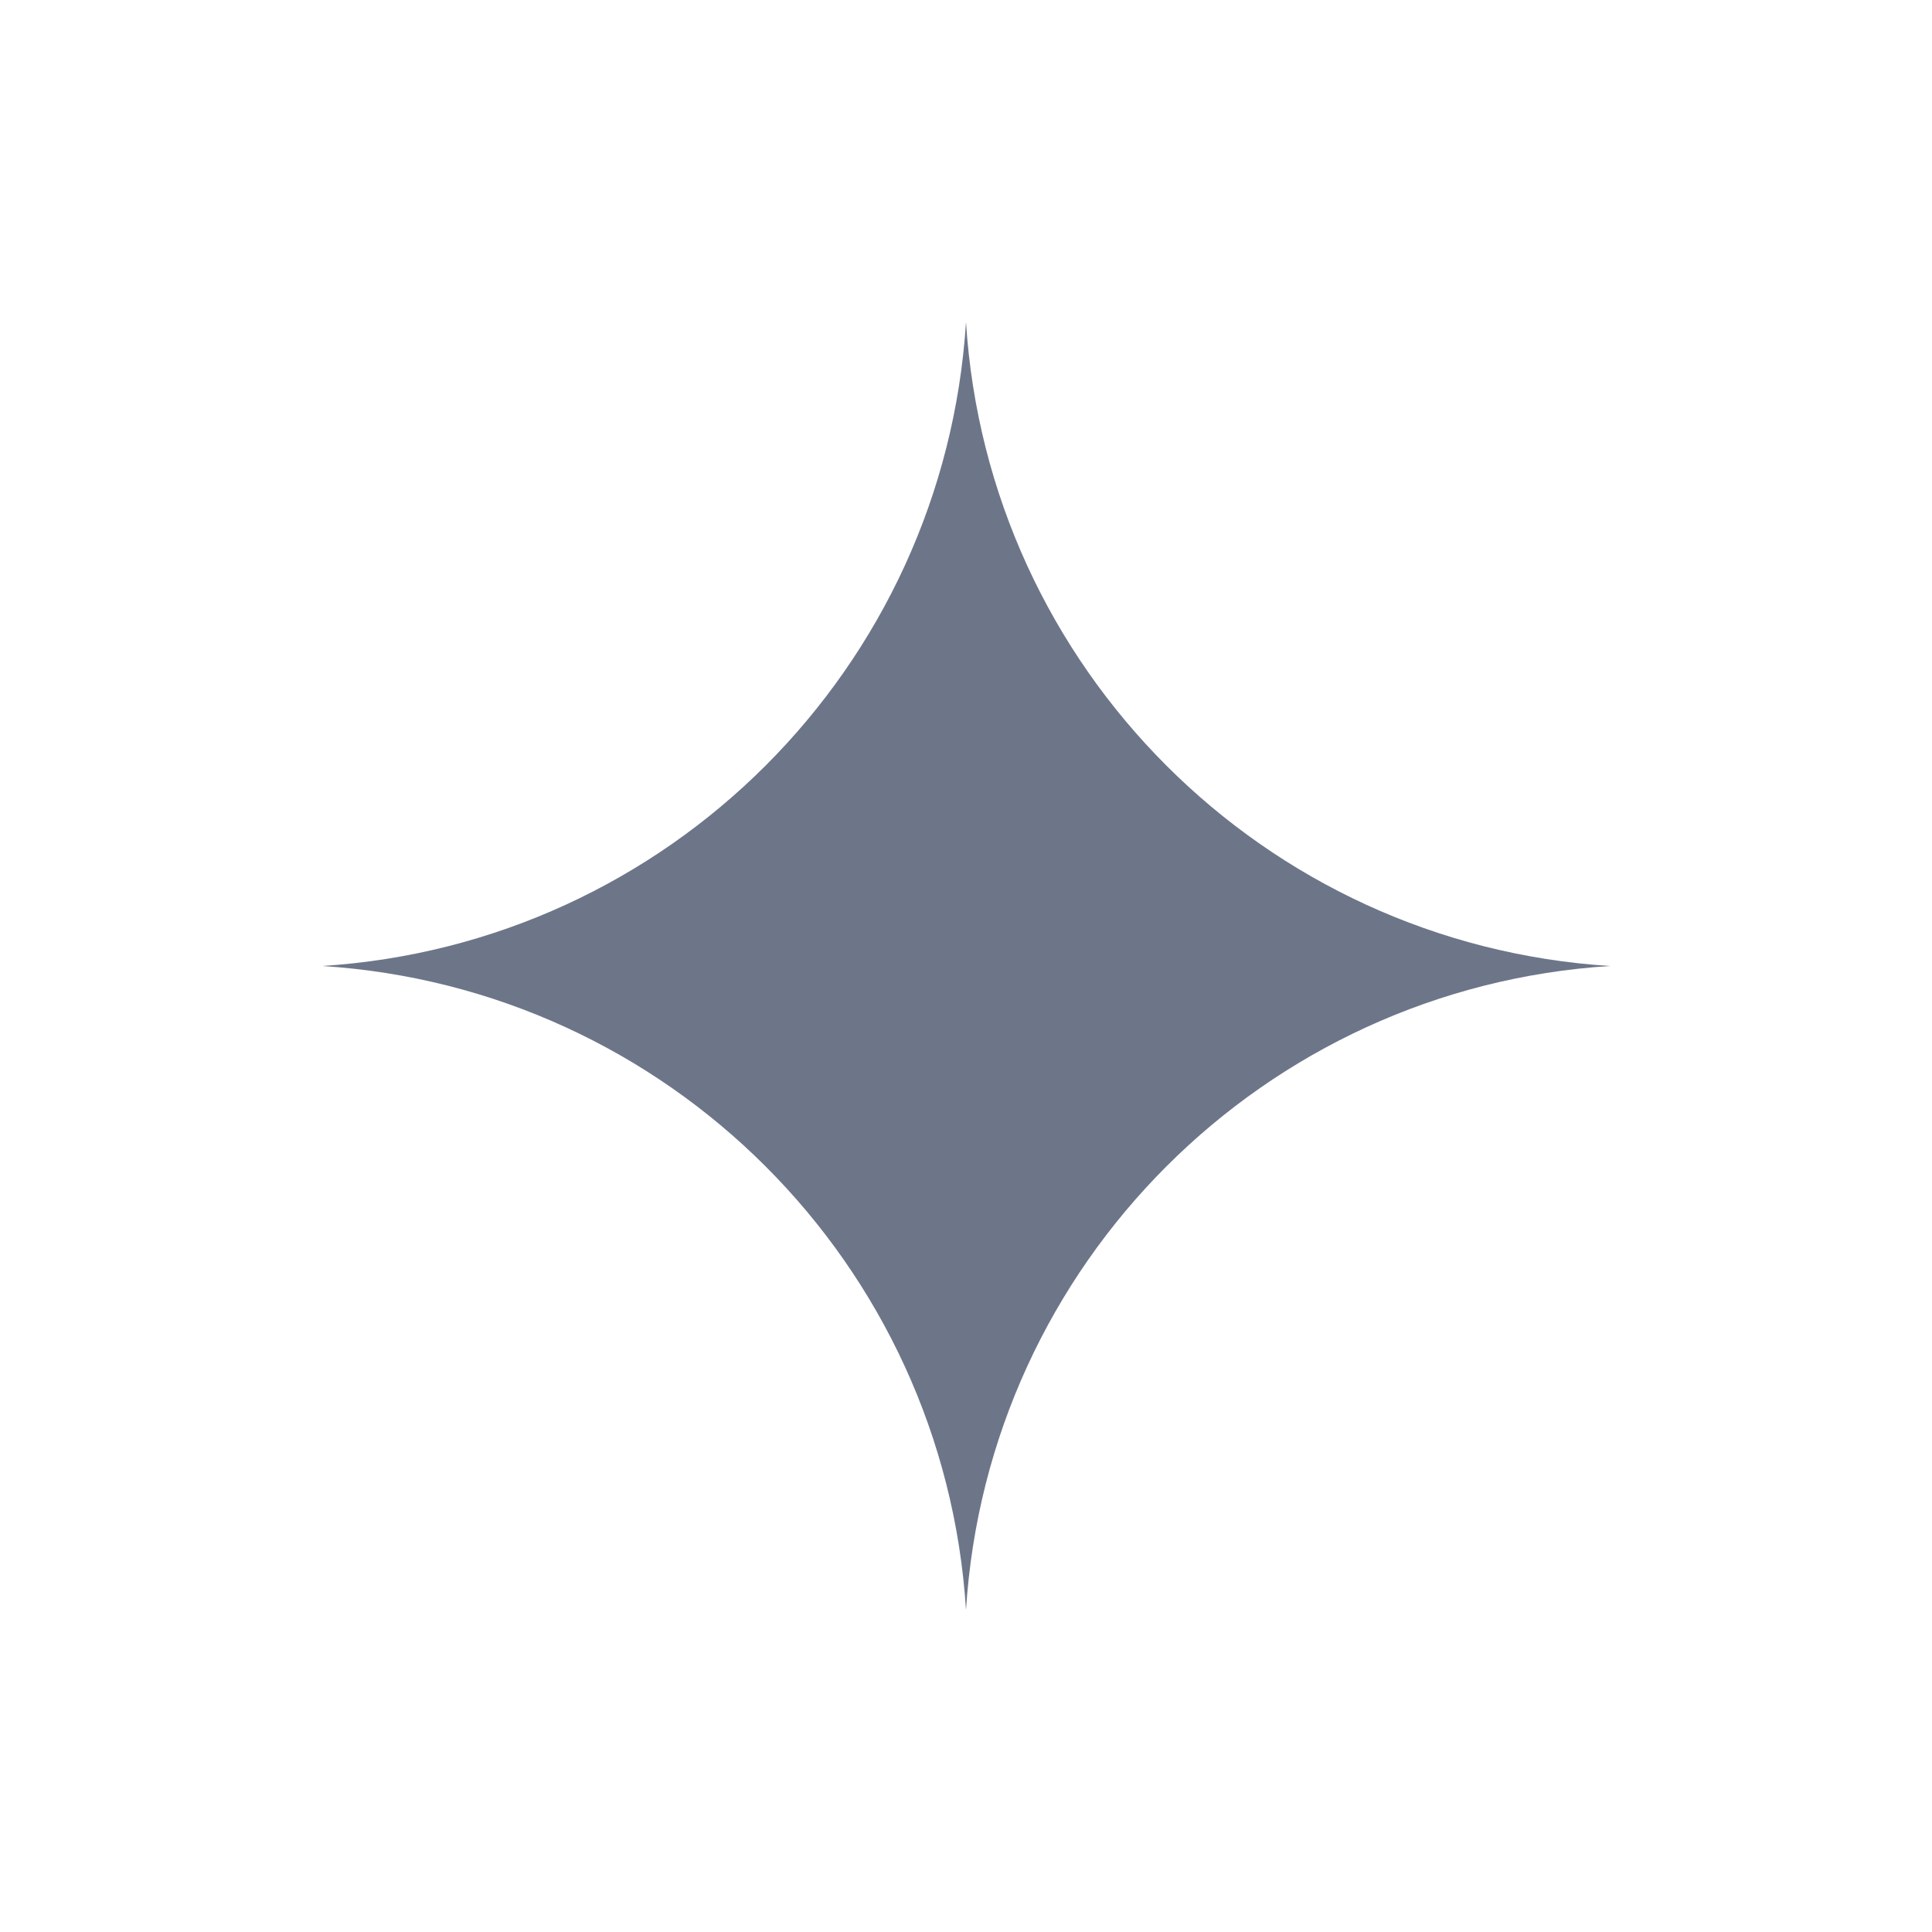
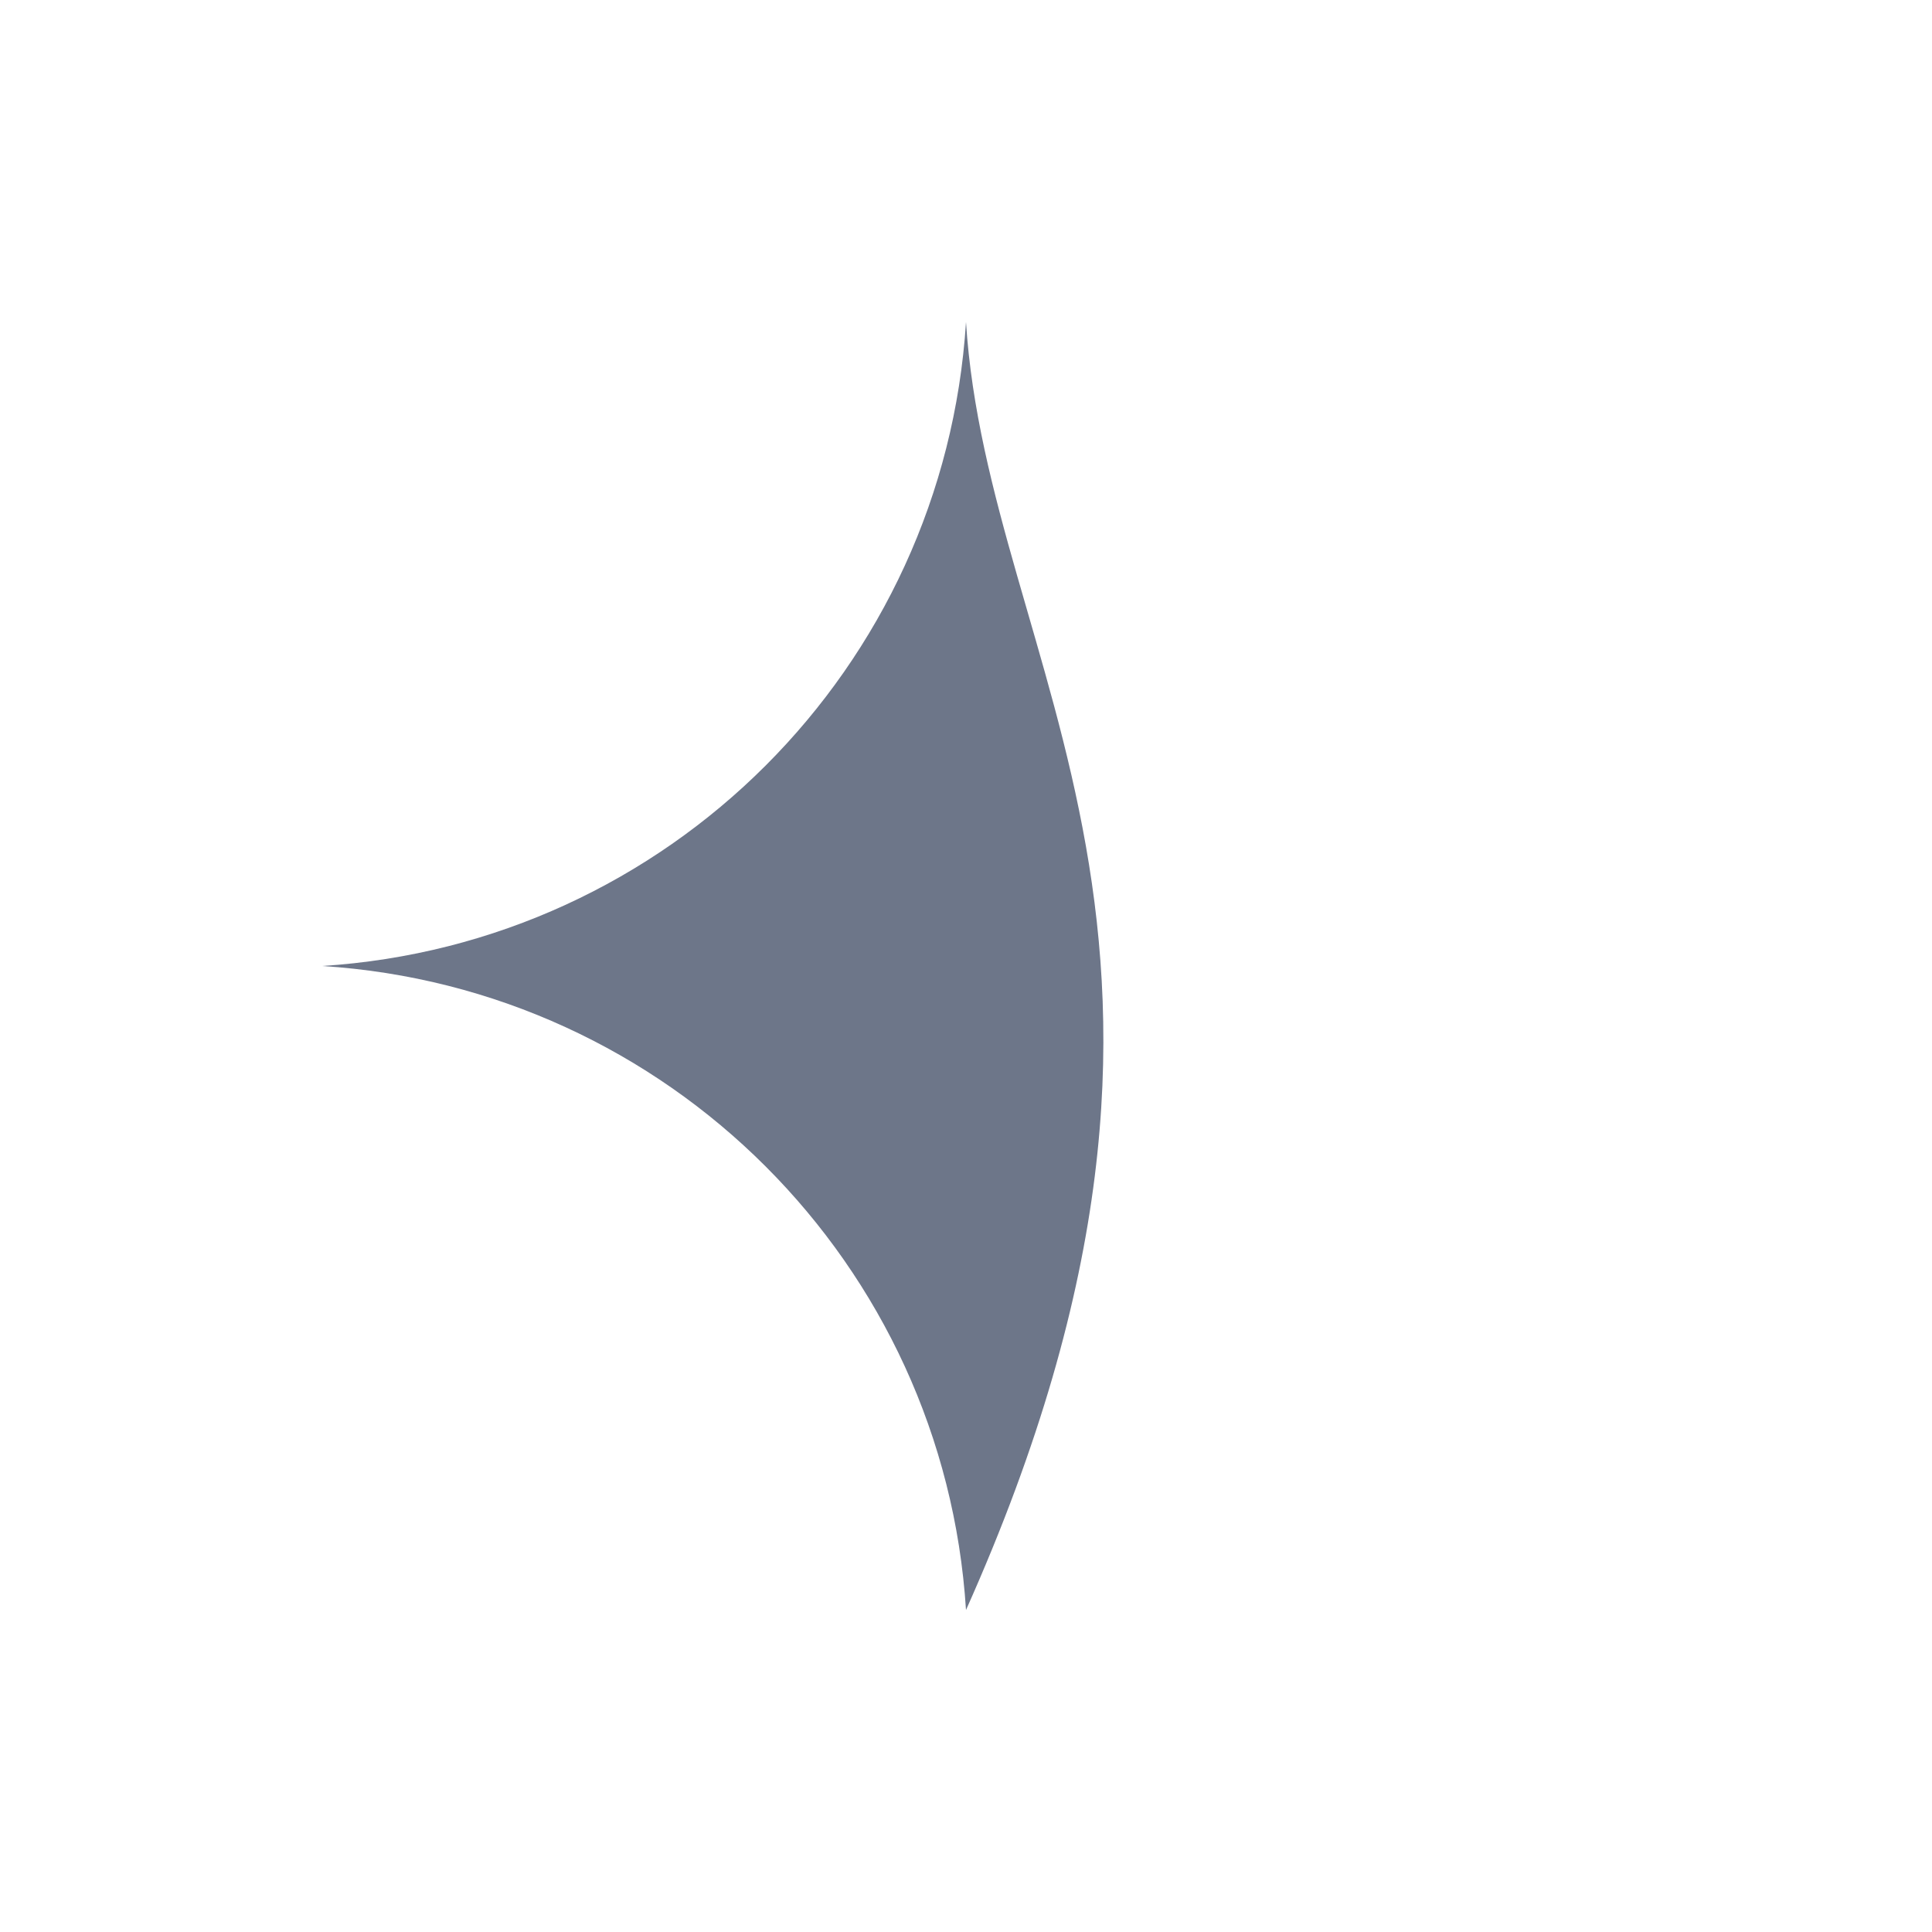
<svg xmlns="http://www.w3.org/2000/svg" width="12" height="12" viewBox="0 0 12 12" fill="none">
  <g opacity="0.6" filter="url(#filter0_f_3820_845)">
-     <path d="M6 10C6.136 7.85 7.85 6.136 10 6C7.85 5.864 6.136 4.15 6 2C5.864 4.15 4.15 5.864 2 6C4.15 6.136 5.864 7.85 6 10Z" fill="#0C1A3B" />
+     <path d="M6 10C7.85 5.864 6.136 4.15 6 2C5.864 4.15 4.15 5.864 2 6C4.15 6.136 5.864 7.85 6 10Z" fill="#0C1A3B" />
  </g>
  <defs>
    <filter id="filter0_f_3820_845" x="0.5" y="0.5" width="11" height="11" filterUnits="userSpaceOnUse" color-interpolation-filters="sRGB">
      <feFlood flood-opacity="0" result="BackgroundImageFix" />
      <feBlend mode="normal" in="SourceGraphic" in2="BackgroundImageFix" result="shape" />
      <feGaussianBlur stdDeviation="0.75" result="effect1_foregroundBlur_3820_845" />
    </filter>
  </defs>
</svg>